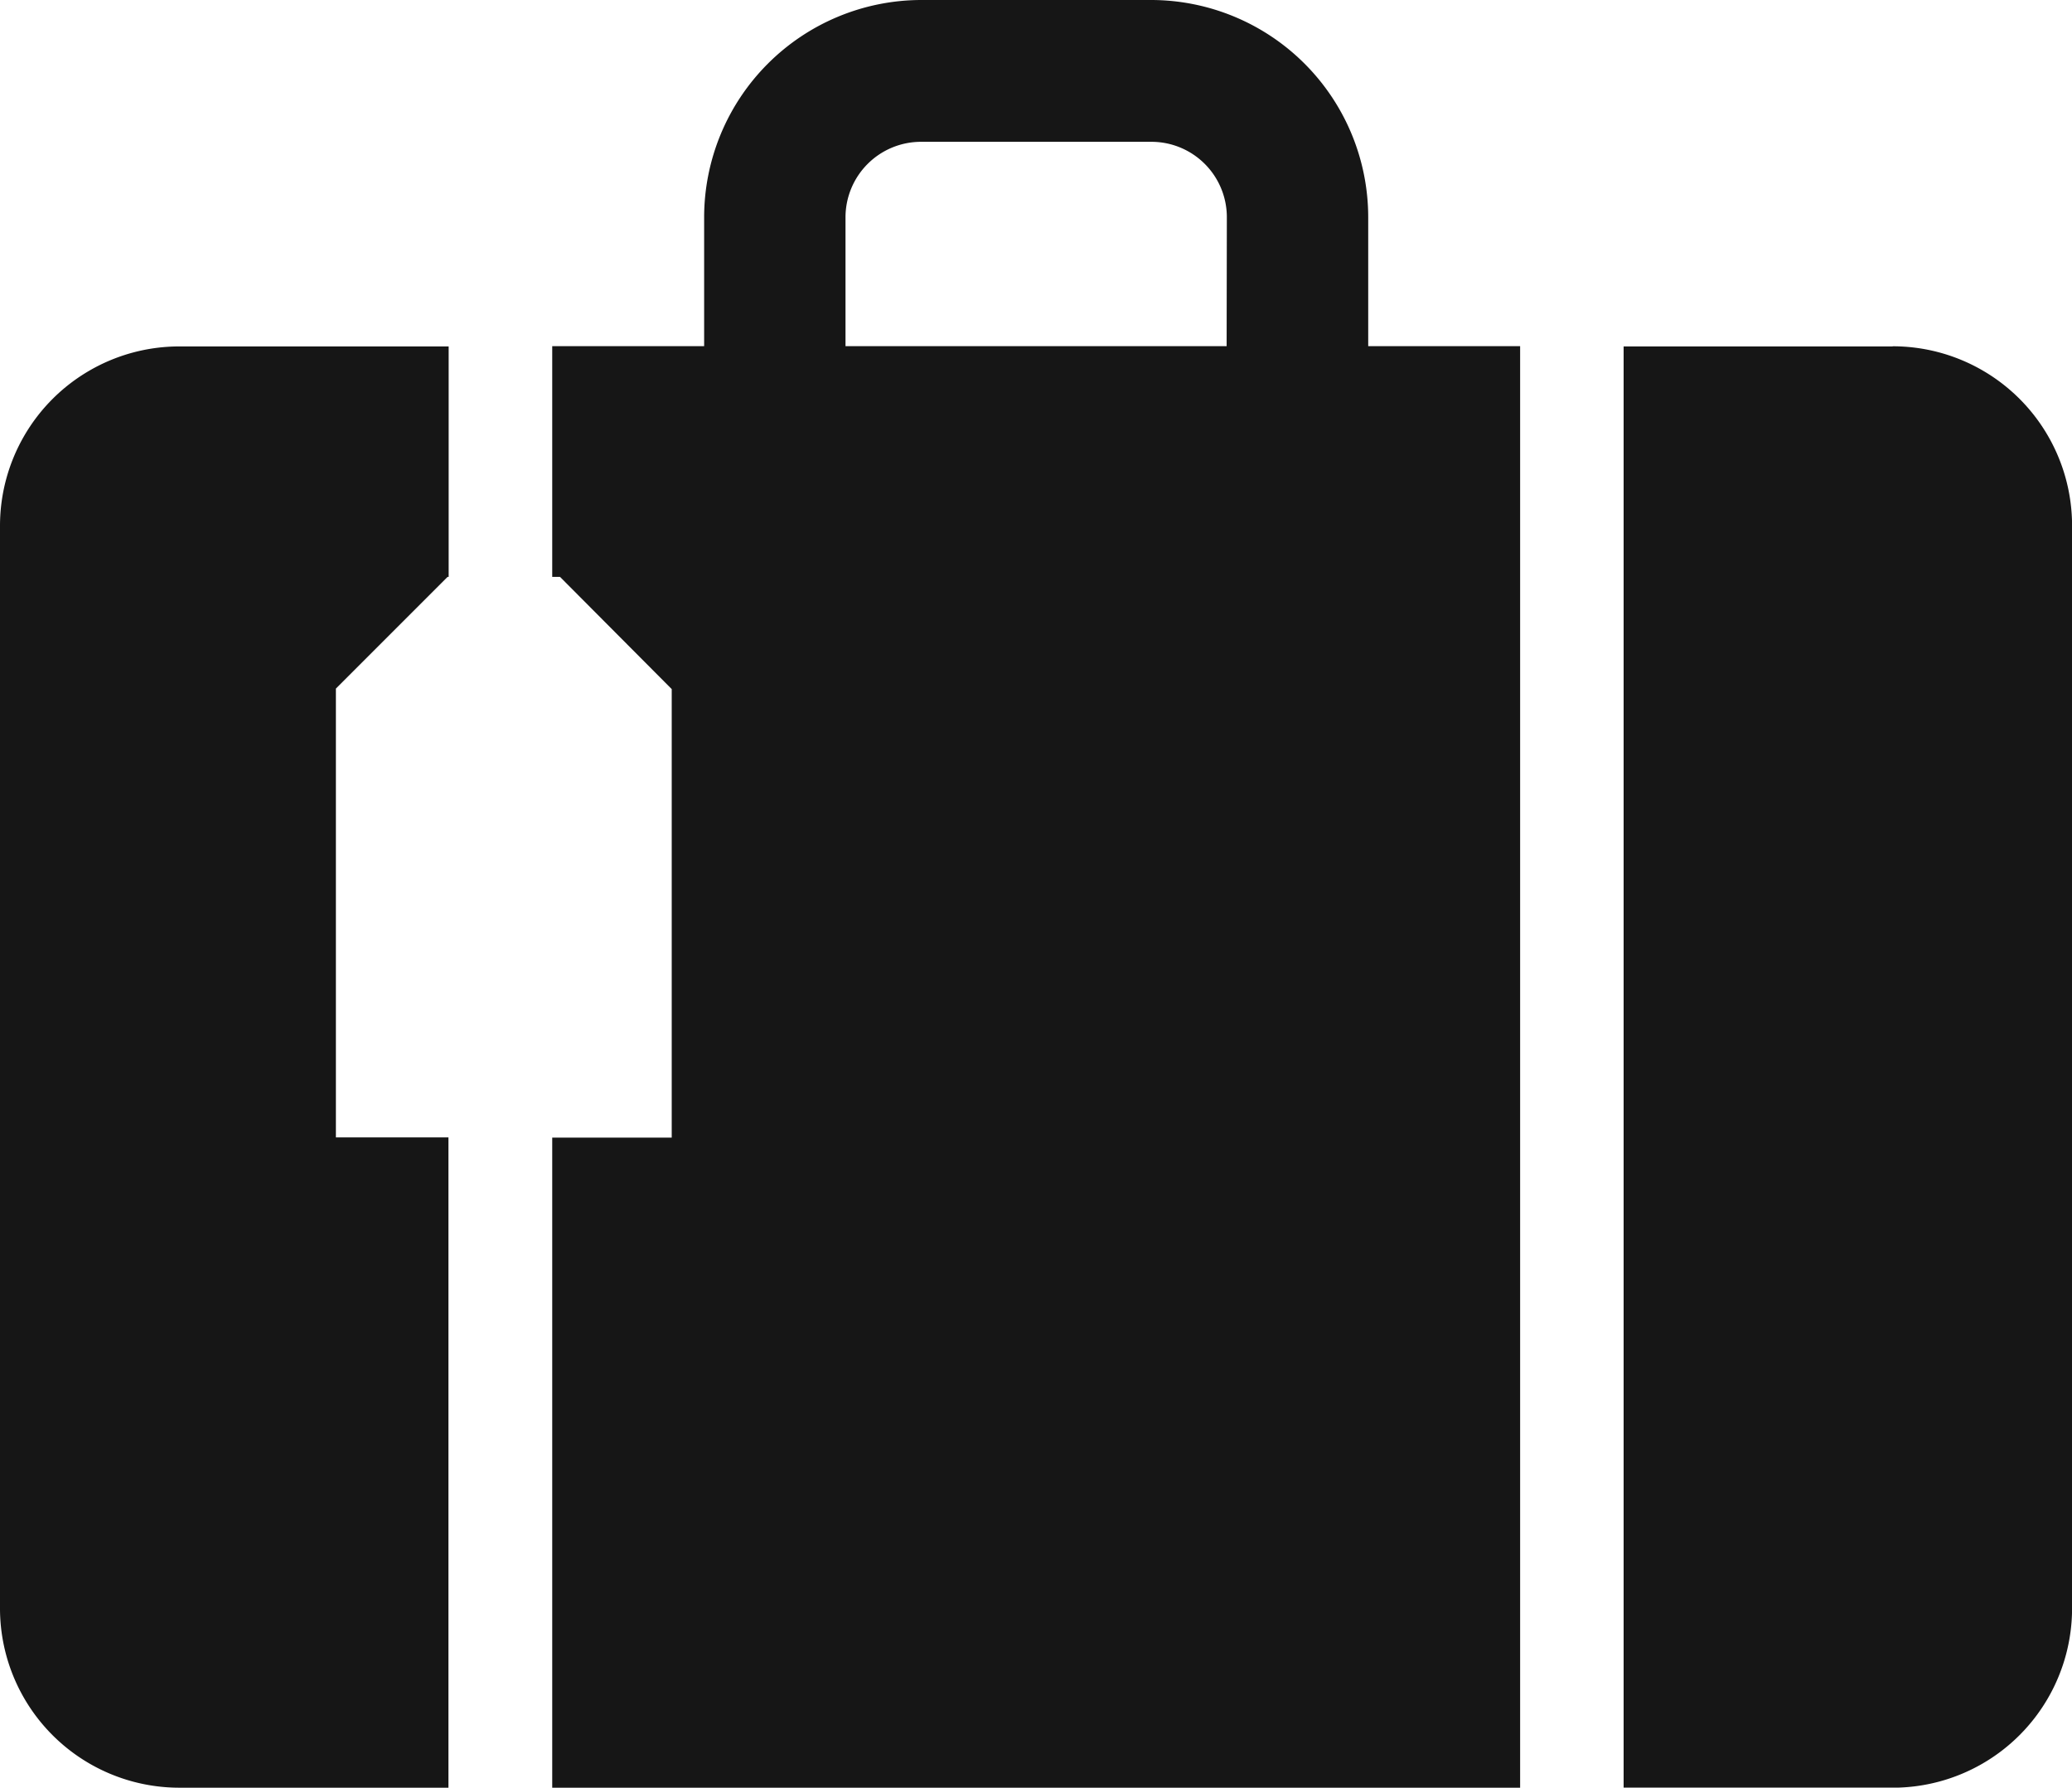
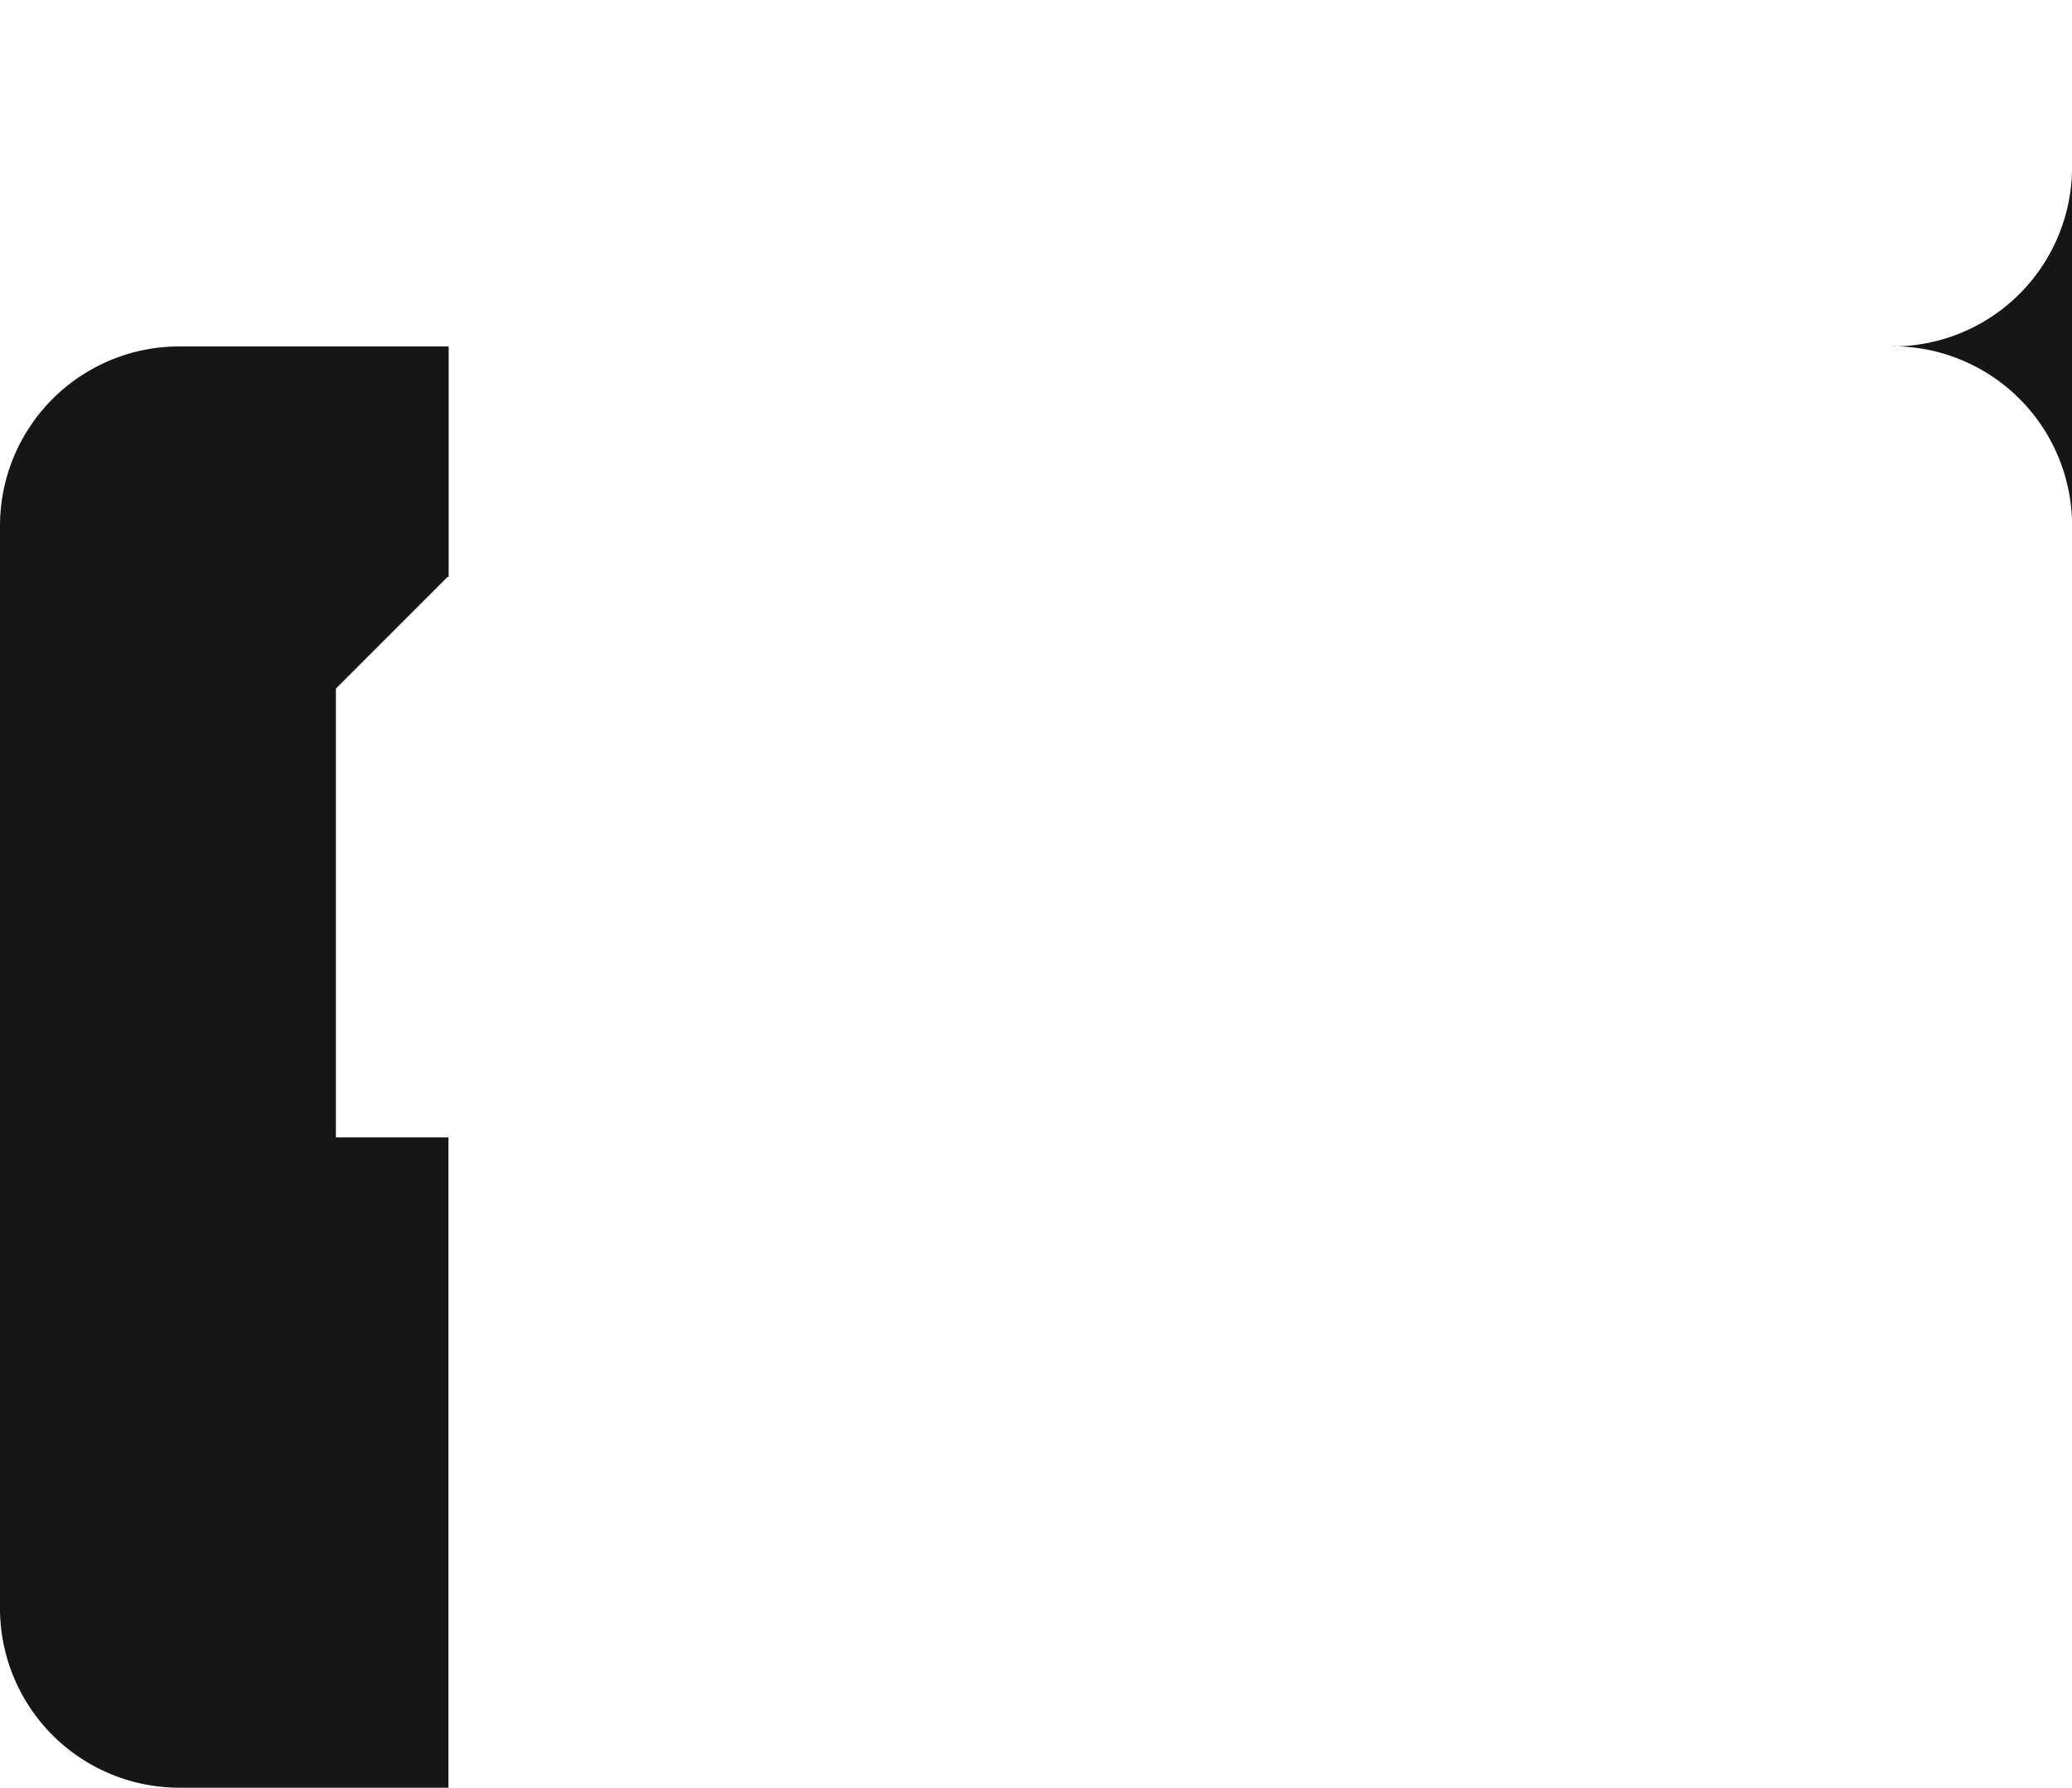
<svg xmlns="http://www.w3.org/2000/svg" width="29.27" height="25.249" viewBox="0 0 29.27 25.249">
  <g id="Group_45250" data-name="Group 45250" transform="translate(-34.252 -397.048)">
-     <path id="Path_3830" data-name="Path 3830" d="M18.517,8.367h-3.8V28.724h3.8a2.534,2.534,0,0,0,2.535-2.535V10.9a2.534,2.534,0,0,0-2.535-2.535" transform="translate(42.471 393.574)" fill="#161616" />
+     <path id="Path_3830" data-name="Path 3830" d="M18.517,8.367h-3.8h3.8a2.534,2.534,0,0,0,2.535-2.535V10.9a2.534,2.534,0,0,0-2.535-2.535" transform="translate(42.471 393.574)" fill="#161616" />
    <path id="Path_3831" data-name="Path 3831" d="M11.958,13.2l1.578-1.578h.015V8.367h-3.8A2.534,2.534,0,0,0,7.213,10.9V26.189a2.534,2.534,0,0,0,2.535,2.535h3.8V19.539H11.958Z" transform="translate(27.039 393.574)" fill="#161616" />
-     <path id="Path_3832" data-name="Path 3832" d="M21.291,11.656V9.834a3.07,3.07,0,0,0-3.064-3.067H14.974A3.072,3.072,0,0,0,11.91,9.834v1.822H9.764v3.259h.11L11.452,16.5v6.335H9.764v9.182H23.437V11.656Zm-2,0H13.907V9.834A1.067,1.067,0,0,1,14.974,8.77h3.253a1.065,1.065,0,0,1,1.067,1.064Z" transform="translate(32.289 390.281)" fill="#161616" />
  </g>
</svg>